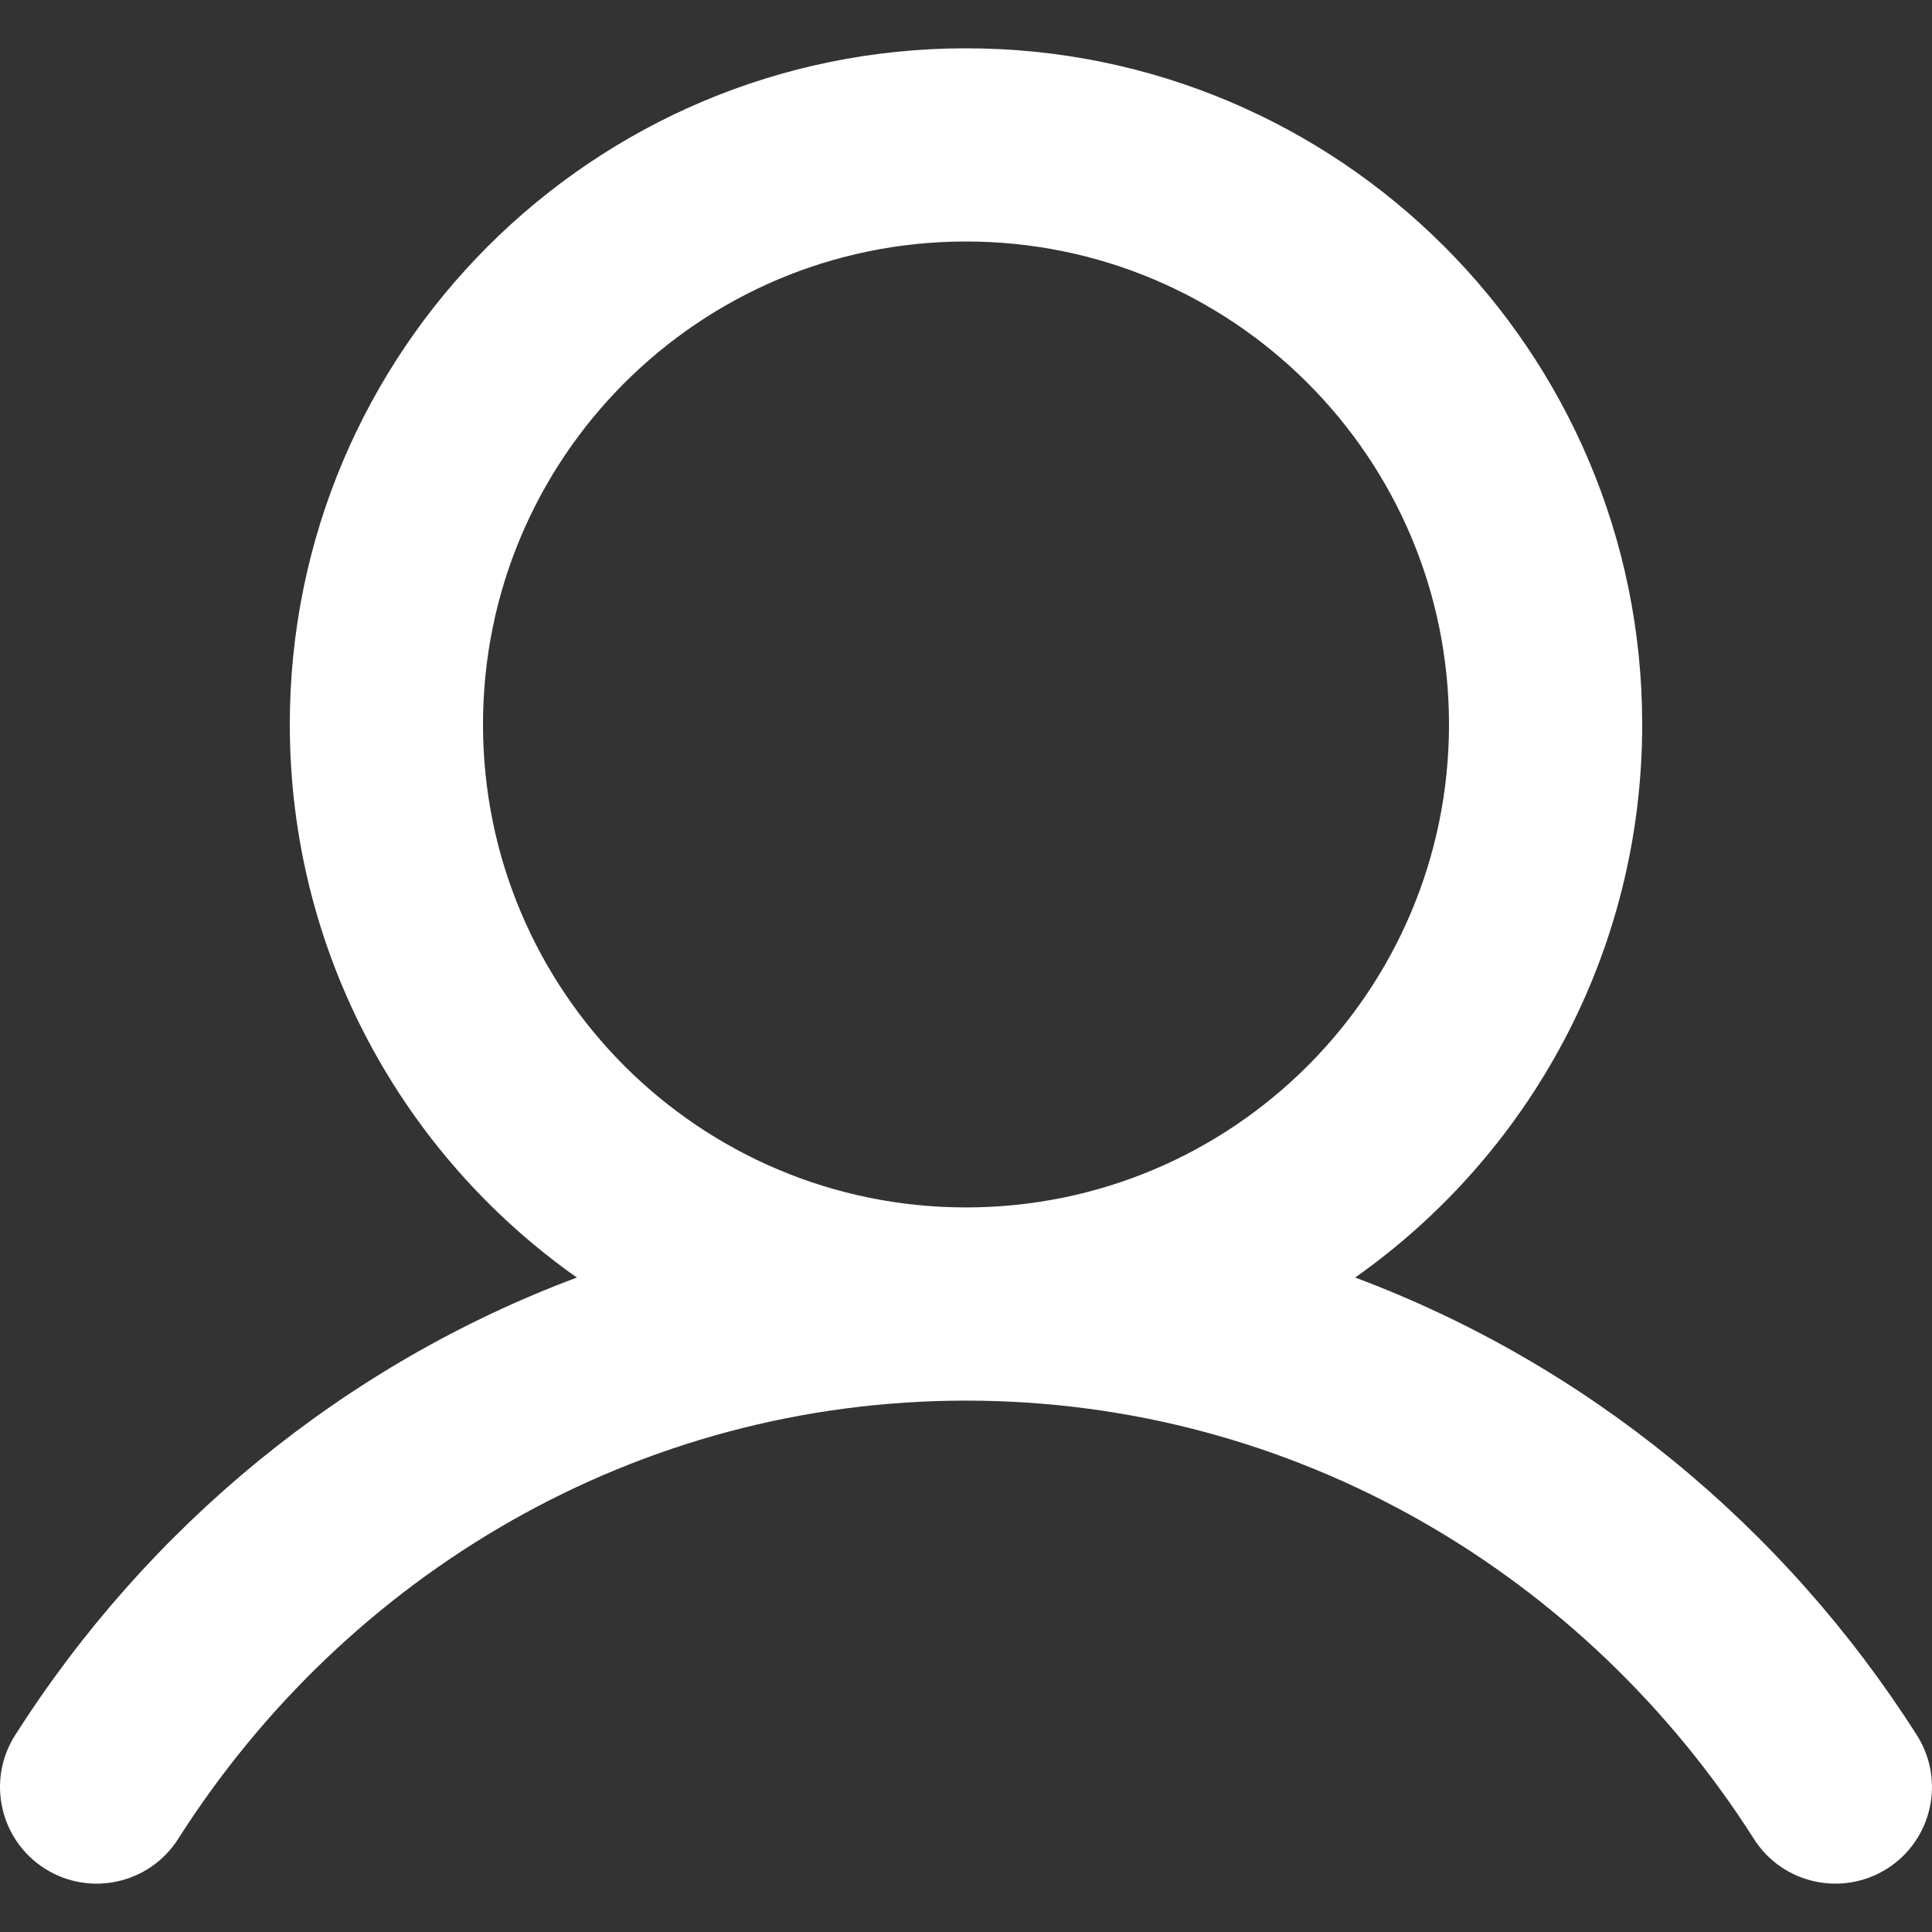
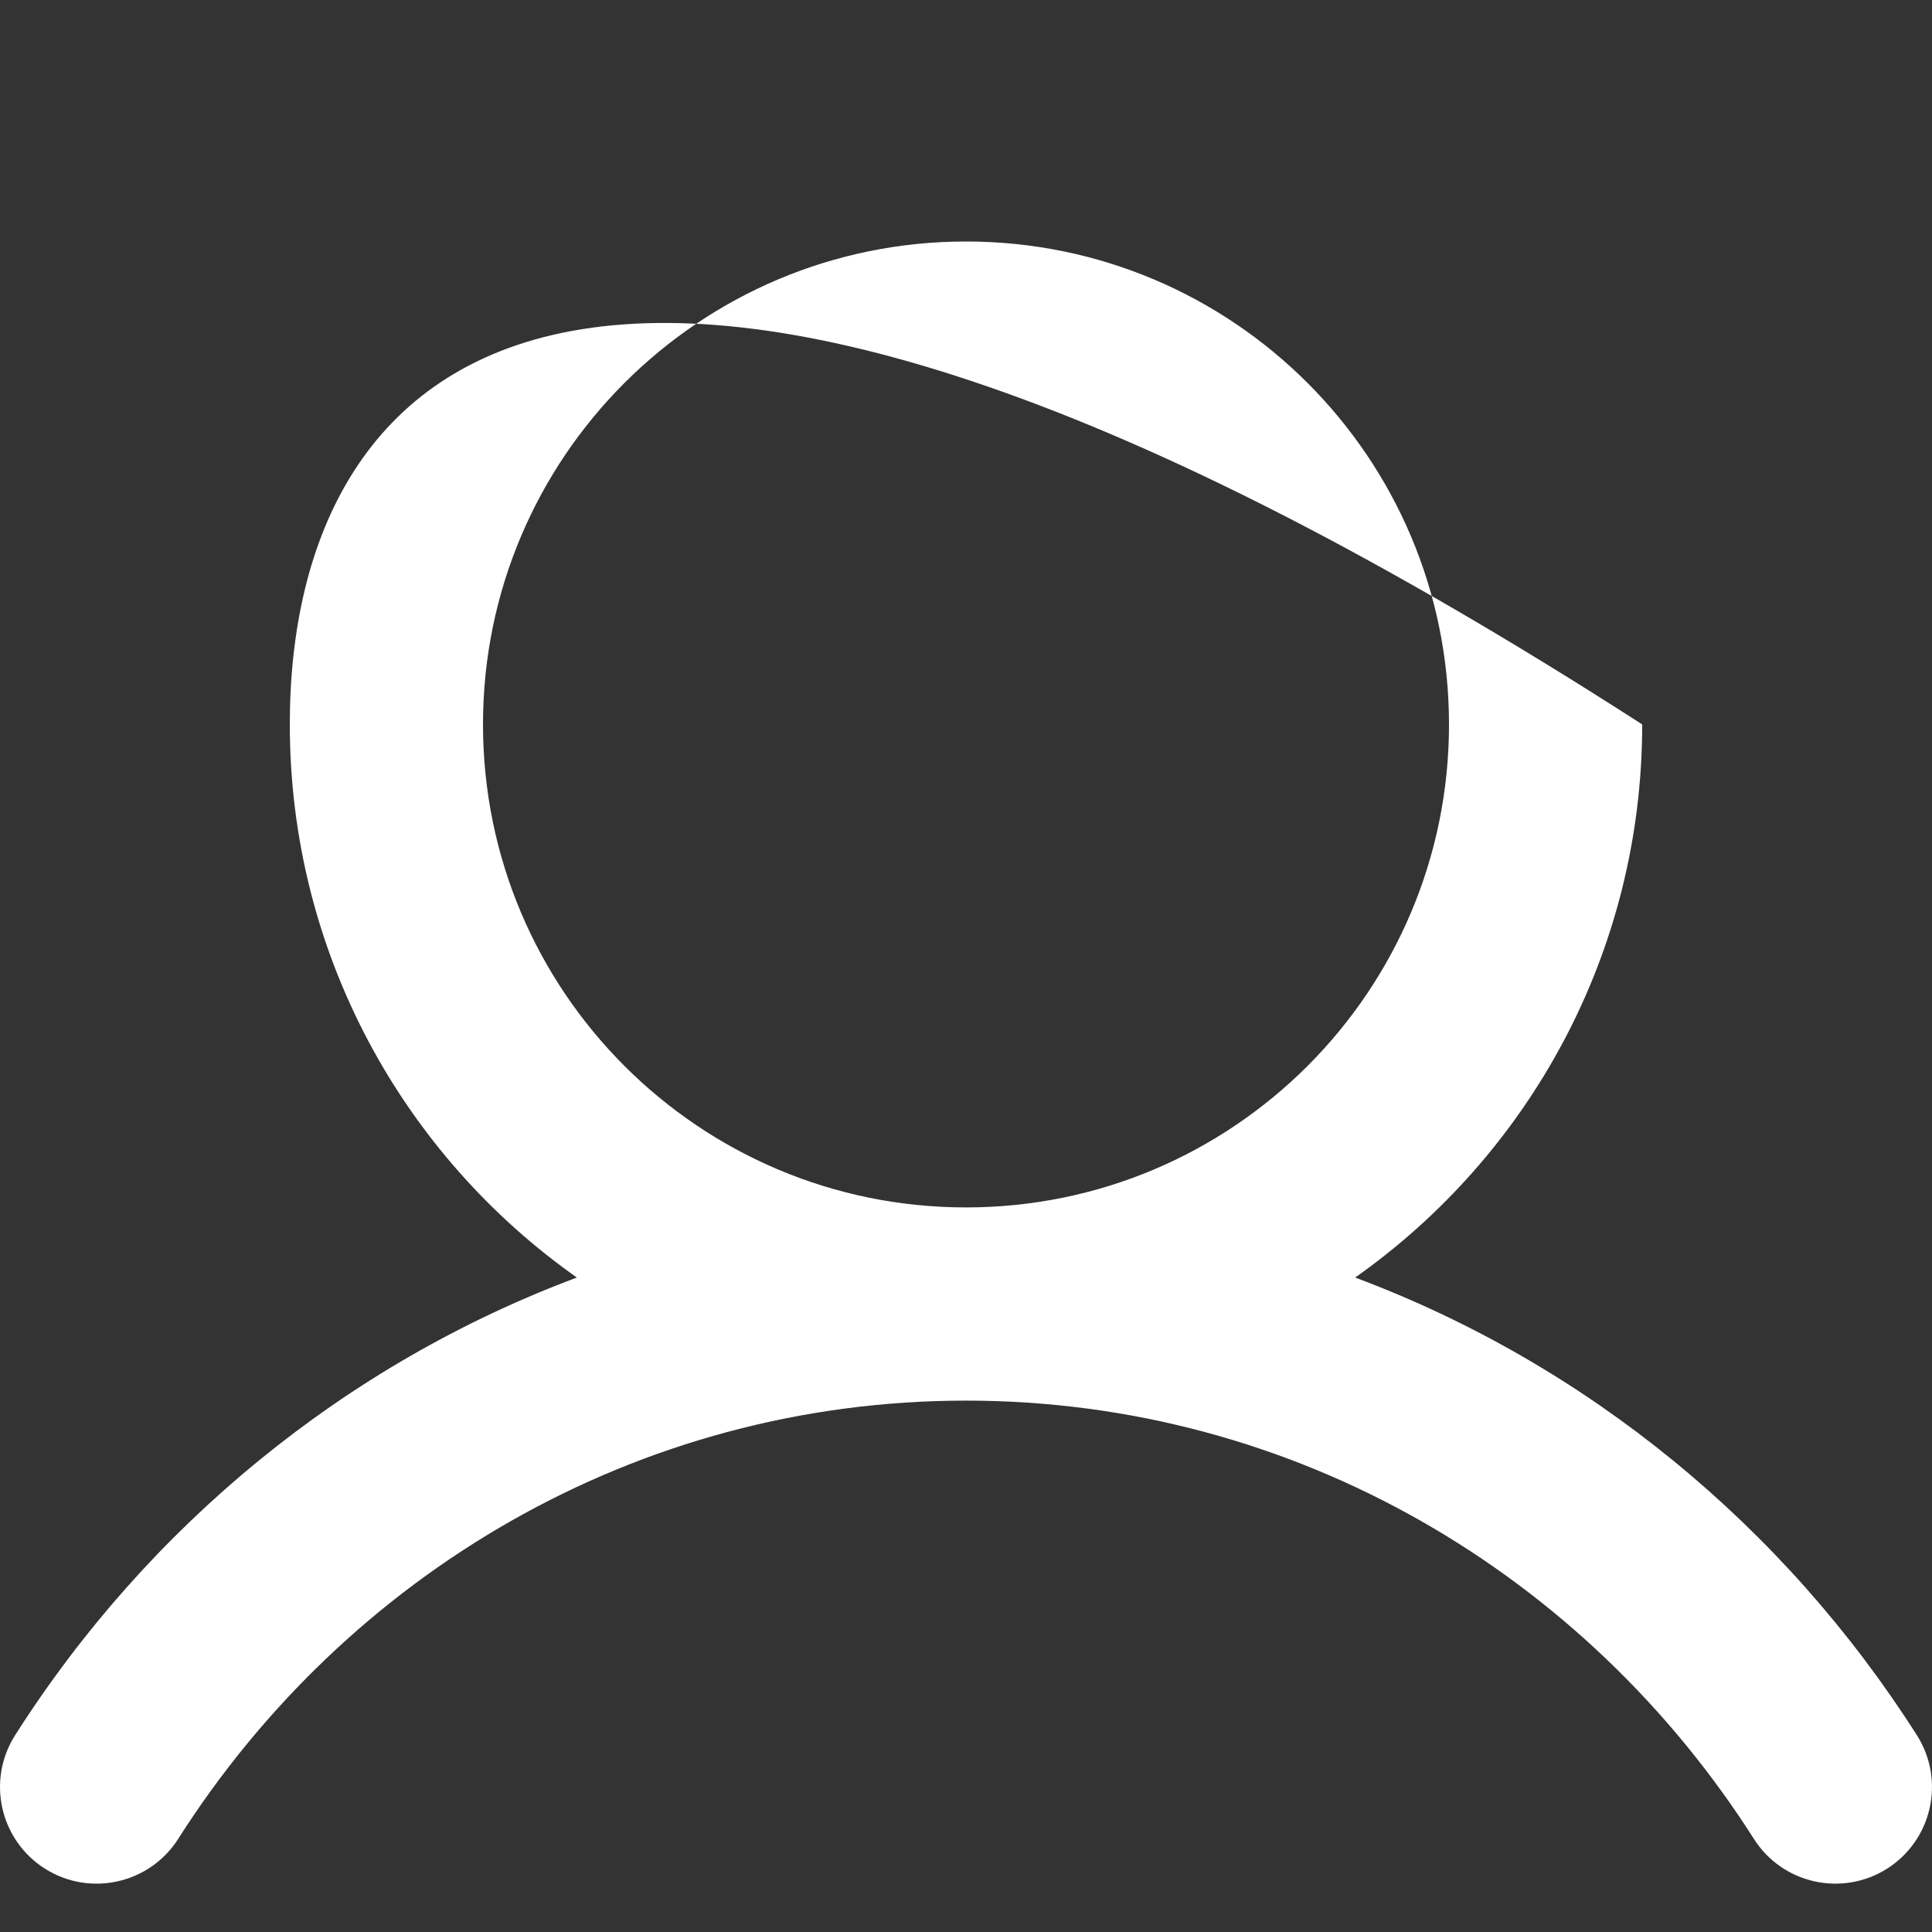
<svg xmlns="http://www.w3.org/2000/svg" width="24" height="24" viewBox="0 0 24 24" fill="none">
  <rect x="0" y="0" width="24" height="24" fill="#333333" stroke="none" />
-   <path fill-rule="evenodd" clip-rule="evenodd" d="M16.834 15.87C18.991 14.35 20.4 11.839 20.4 8.999C20.4 4.36 16.639 0.6 12 0.6C7.361 0.6 3.6 4.36 3.6 8.999C3.6 11.839 5.009 14.35 7.166 15.87C4.277 16.95 1.834 18.968 0.188 21.555C-0.168 22.114 -0.003 22.856 0.556 23.212C1.115 23.567 1.857 23.403 2.213 22.844C4.305 19.555 7.913 17.399 12 17.399C16.087 17.399 19.695 19.555 21.788 22.844C22.143 23.403 22.885 23.567 23.444 23.212C24.003 22.856 24.168 22.114 23.812 21.555C22.166 18.968 19.723 16.95 16.834 15.87ZM6 8.999C6 5.686 8.686 3 12 3C15.314 3 18 5.686 18 8.999C18 12.313 15.314 14.999 12 14.999C8.686 14.999 6 12.313 6 8.999Z" fill="white" />
+   <path fill-rule="evenodd" clip-rule="evenodd" d="M16.834 15.87C18.991 14.35 20.4 11.839 20.4 8.999C7.361 0.6 3.6 4.36 3.6 8.999C3.6 11.839 5.009 14.35 7.166 15.87C4.277 16.95 1.834 18.968 0.188 21.555C-0.168 22.114 -0.003 22.856 0.556 23.212C1.115 23.567 1.857 23.403 2.213 22.844C4.305 19.555 7.913 17.399 12 17.399C16.087 17.399 19.695 19.555 21.788 22.844C22.143 23.403 22.885 23.567 23.444 23.212C24.003 22.856 24.168 22.114 23.812 21.555C22.166 18.968 19.723 16.95 16.834 15.87ZM6 8.999C6 5.686 8.686 3 12 3C15.314 3 18 5.686 18 8.999C18 12.313 15.314 14.999 12 14.999C8.686 14.999 6 12.313 6 8.999Z" fill="white" />
</svg>